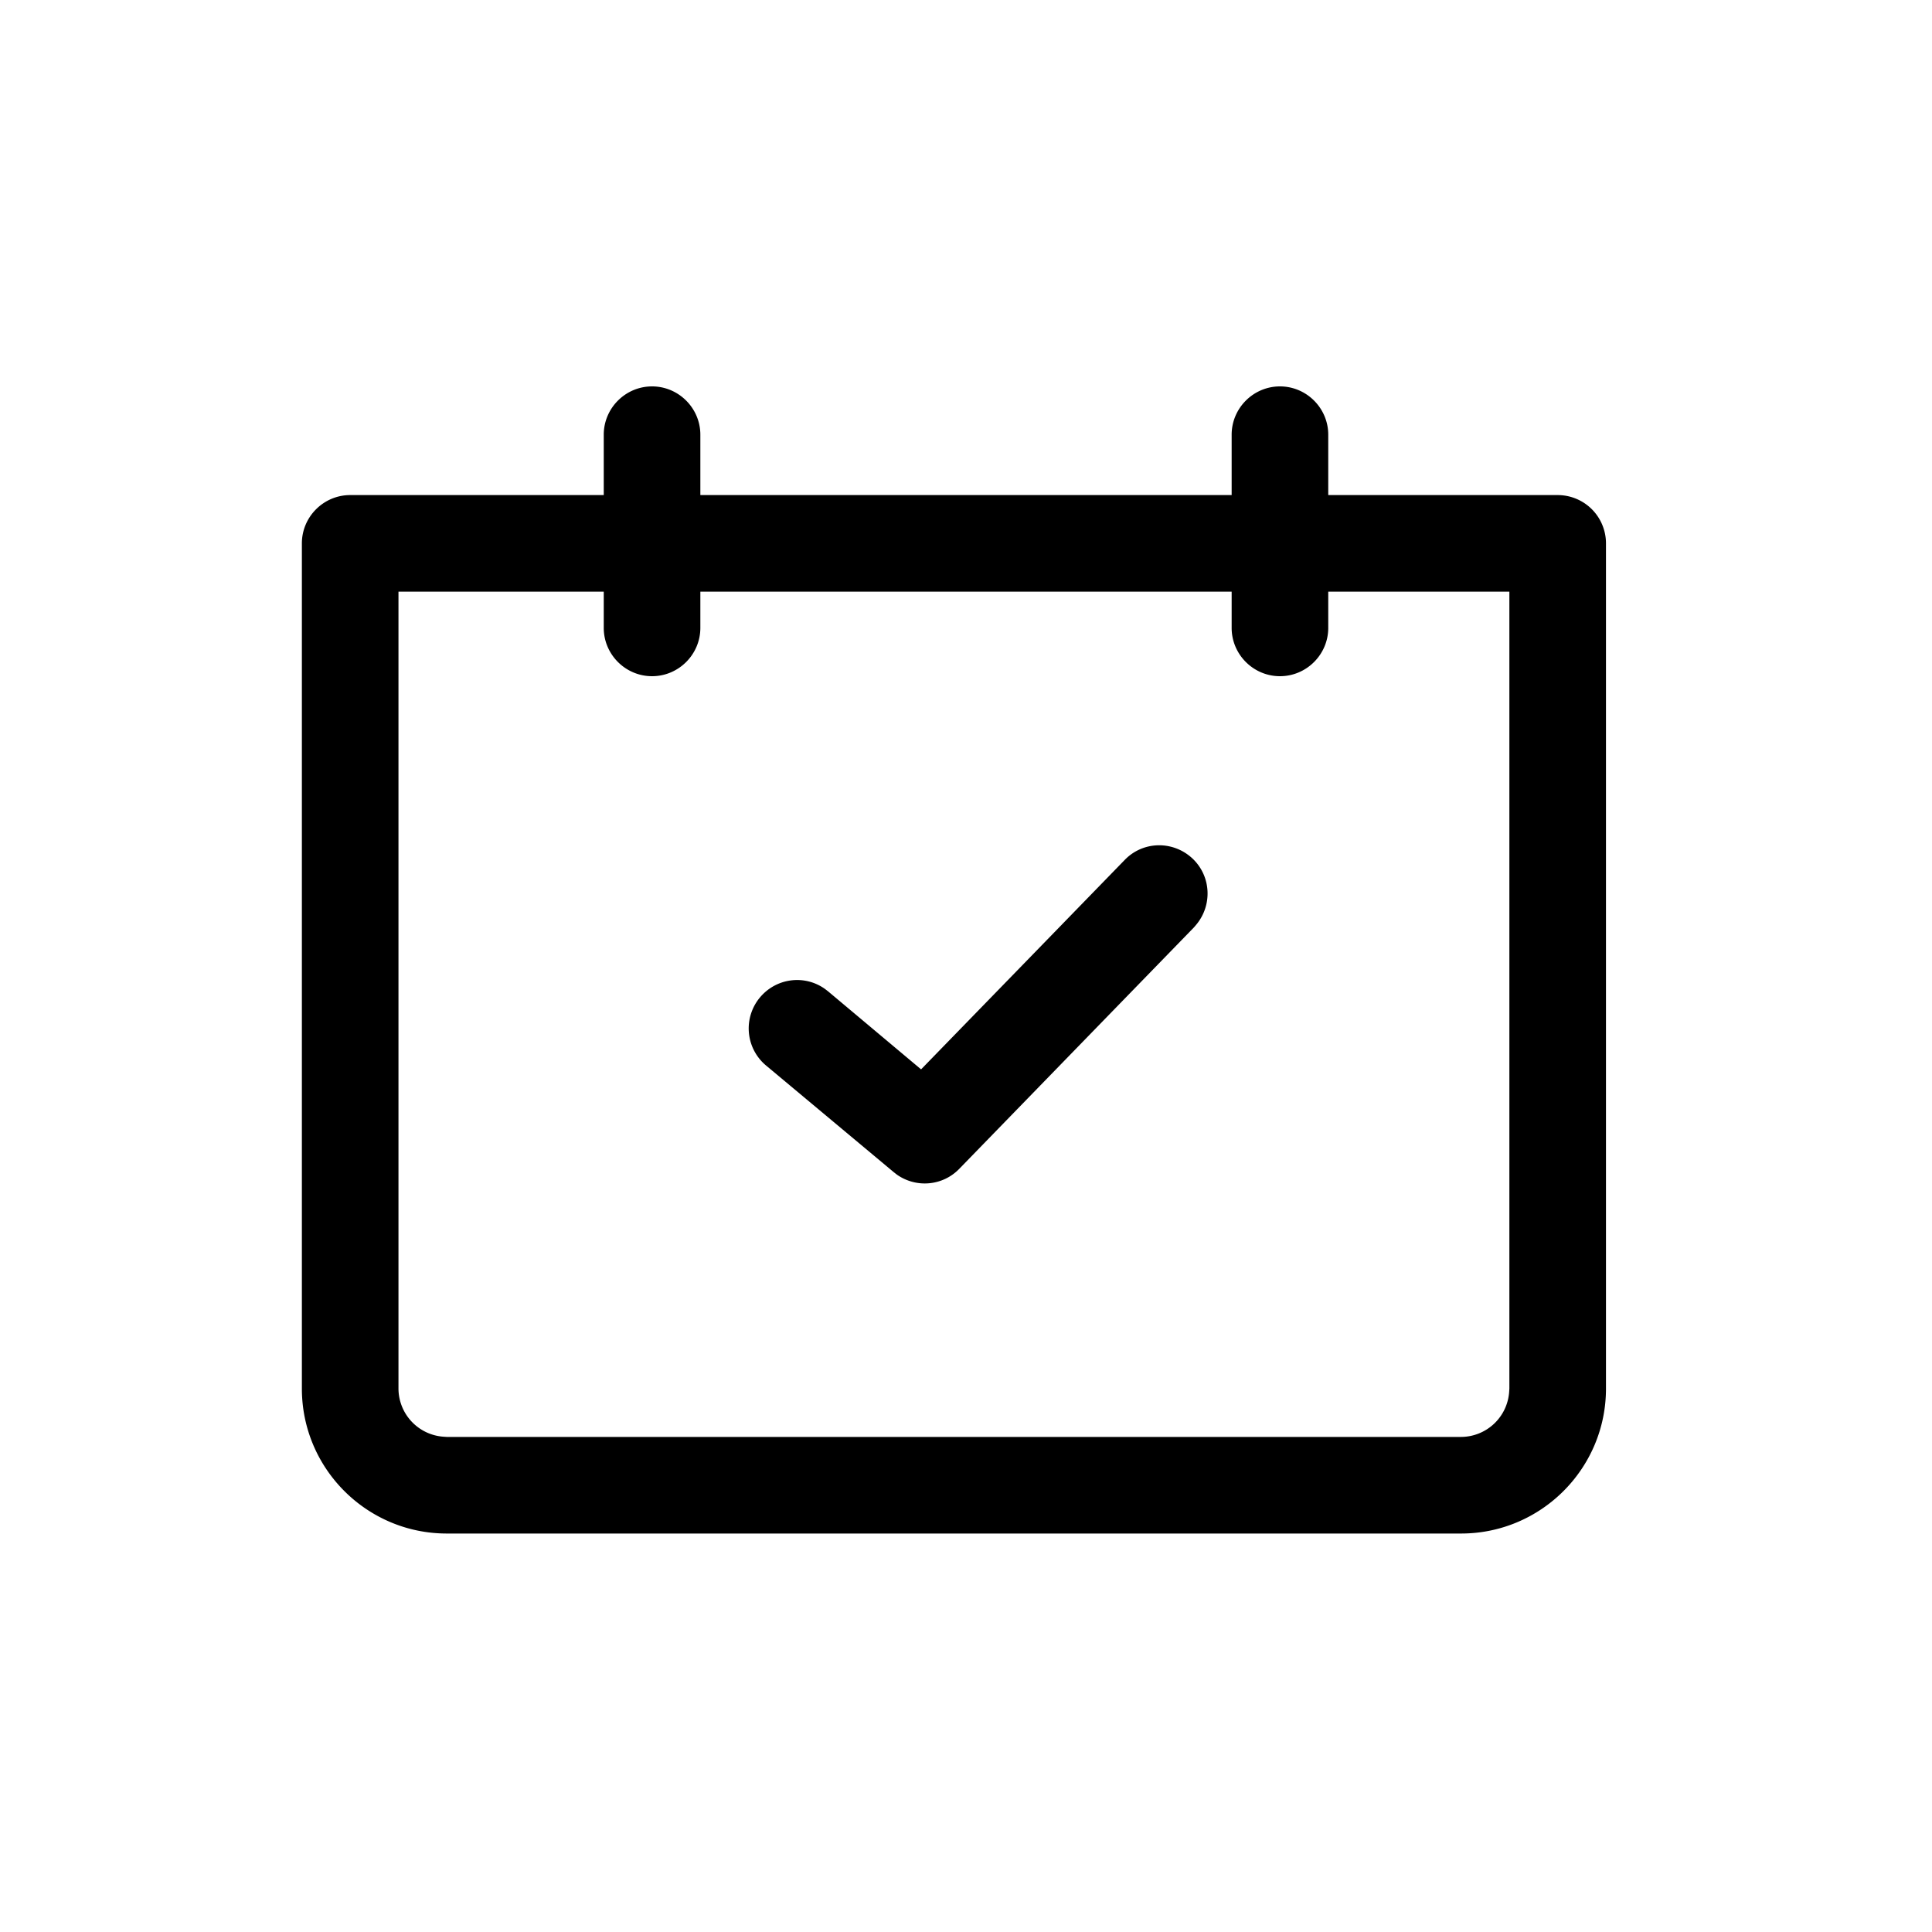
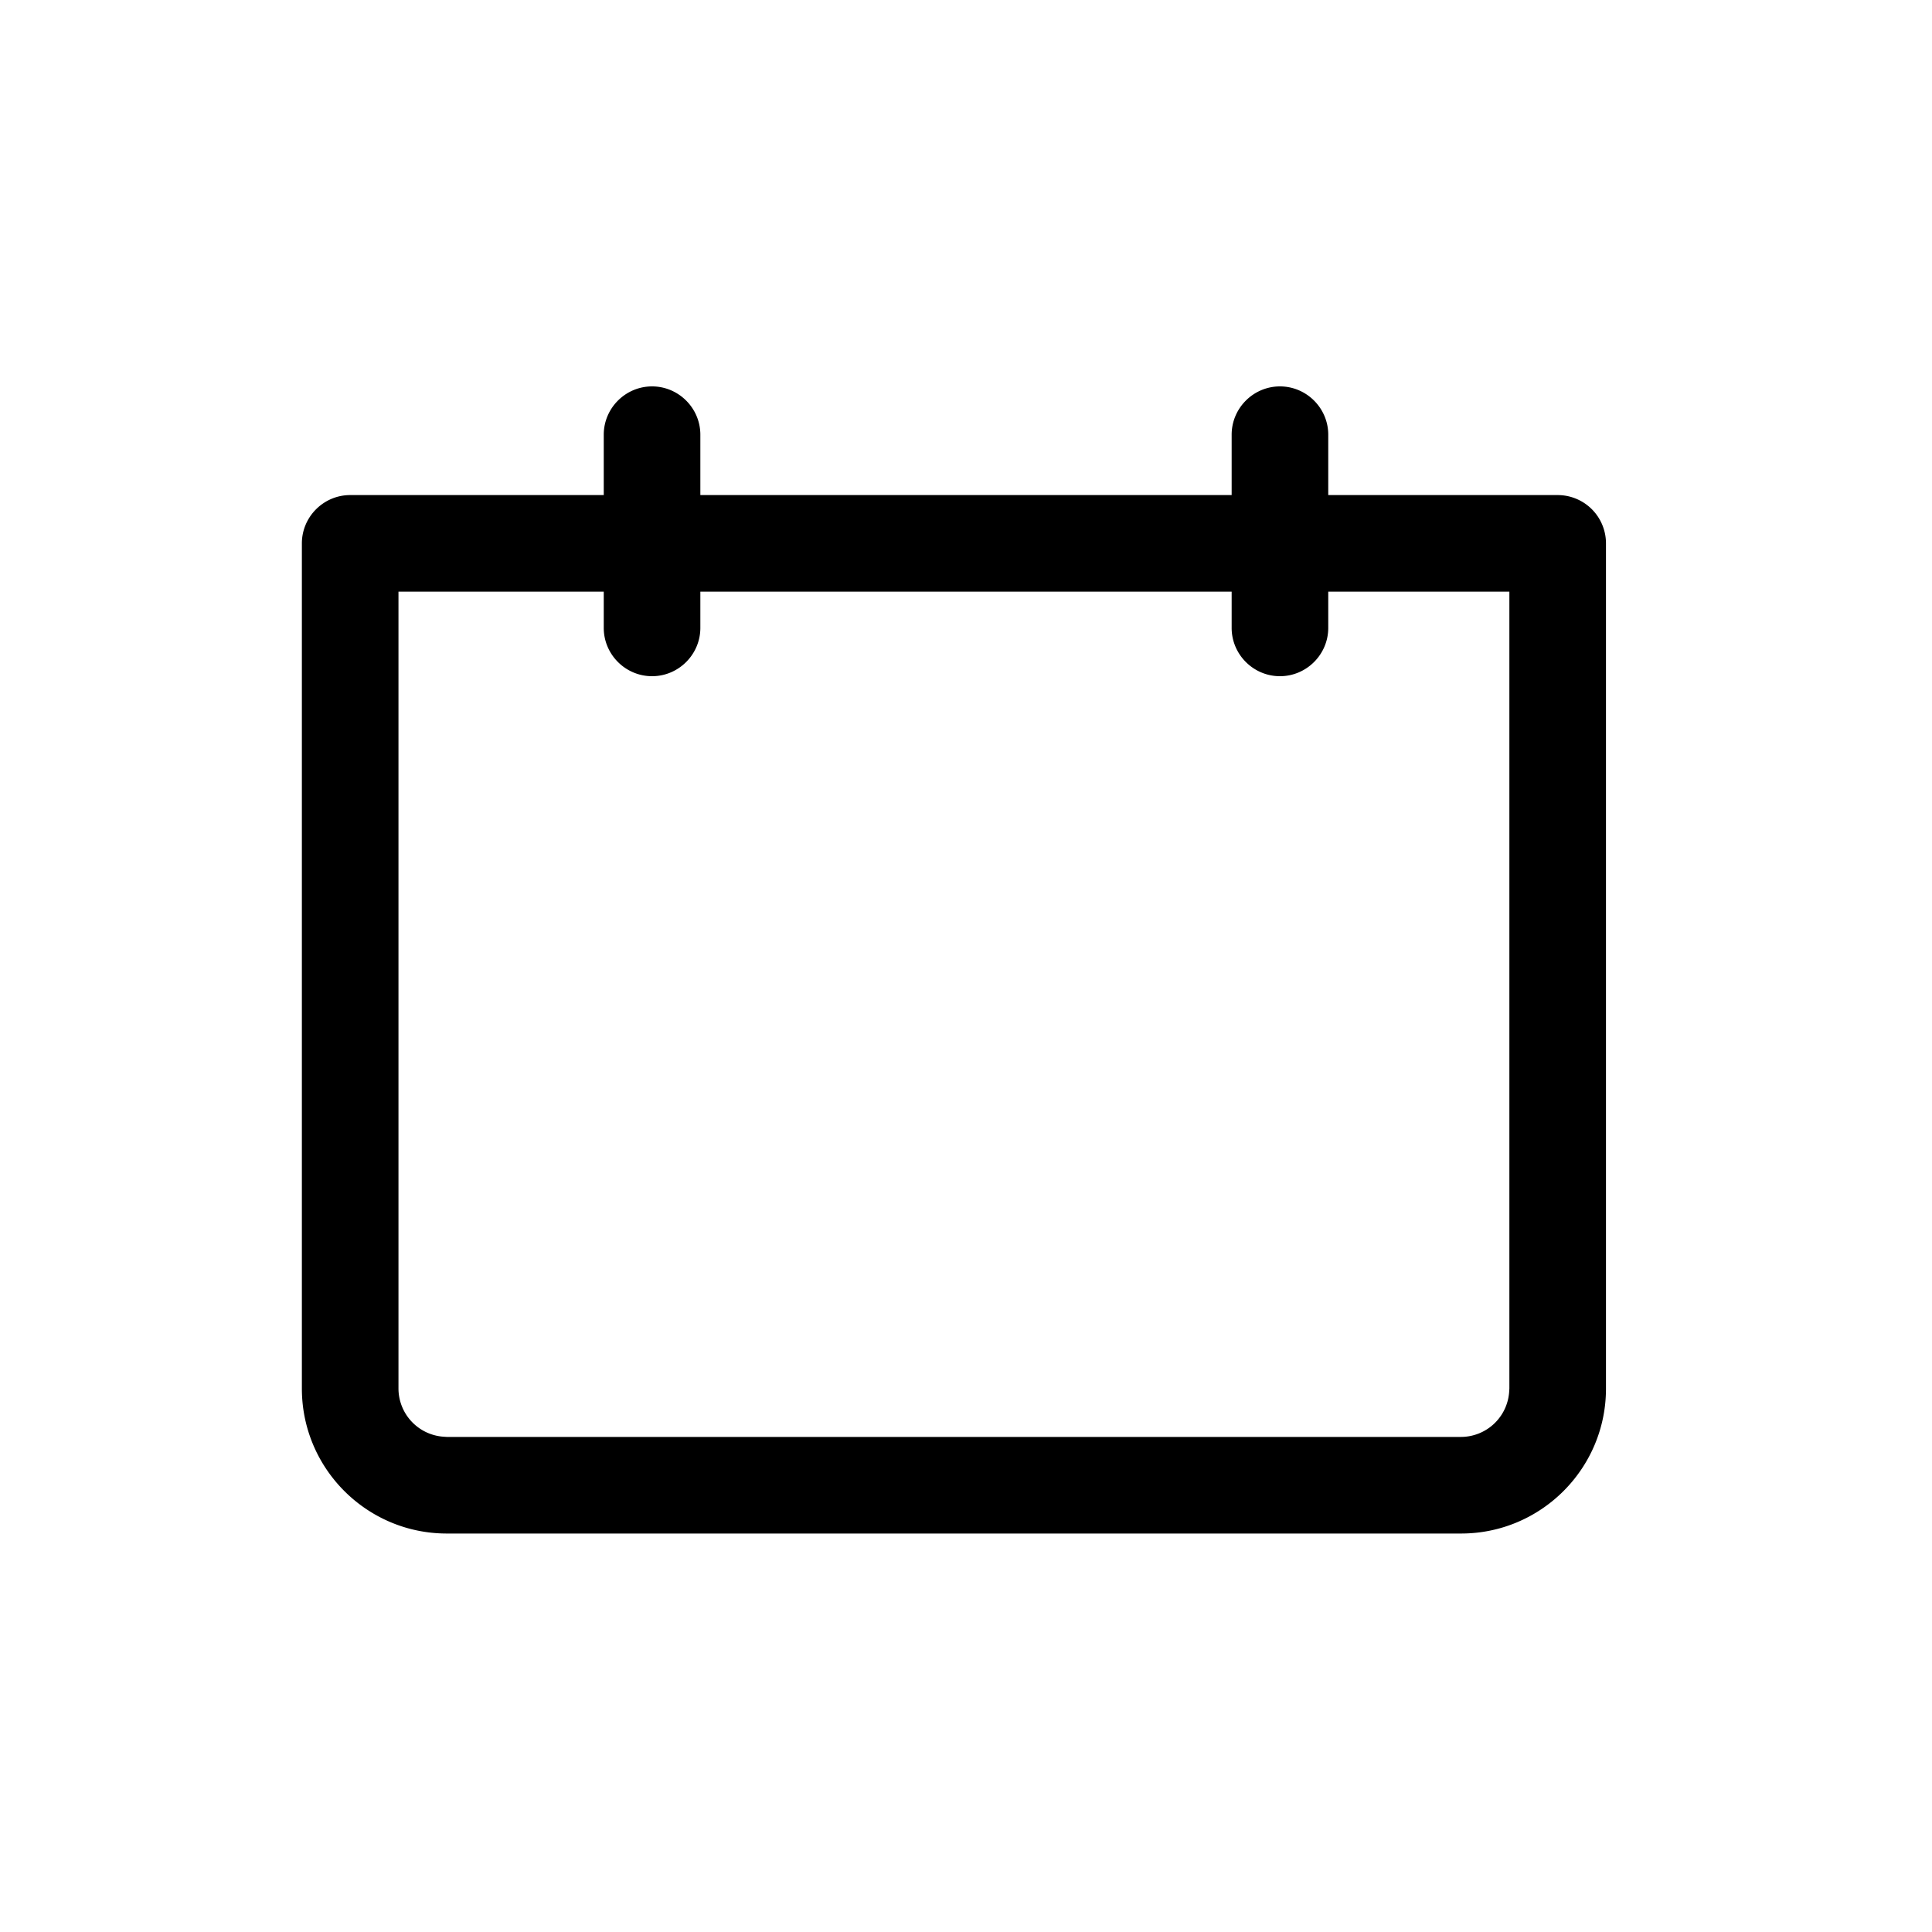
<svg xmlns="http://www.w3.org/2000/svg" class="svg--icons-availability" x="0" y="0" width="80" height="80" viewBox="0 0 80 80" xml:space="preserve">
  <path d="M64.5 20.5H55V18c0-1.1-.9-2-2-2s-2 .9-2 2v2.5H29V18c0-1.1-.9-2-2-2s-2 .9-2 2v2.5H14.5c-1.1 0-2 .9-2 2v35c0 3.31 2.69 6 6 6h42c3.31 0 6-2.69 6-6v-35a2 2 0 00-2-2zm-2 37l-.01.15a2.005 2.005 0 01-1.99 1.85h-42l-.15-.01a2.005 2.005 0 01-1.85-1.99v-33H25V26c0 1.1.9 2 2 2s2-.9 2-2v-1.5h22V26c0 1.1.9 2 2 2s2-.9 2-2v-1.5h7.5v33z" />
-   <path d="M46.57 35.61l-8.43 8.67-3.85-3.23-.13-.1c-.84-.6-2.01-.46-2.69.35a2 2 0 00.25 2.82L37 48.53l.14.11c.8.56 1.89.47 2.58-.24l9.72-10 .11-.13c.65-.8.6-1.97-.15-2.7-.8-.77-2.06-.76-2.83.04z" />
</svg>